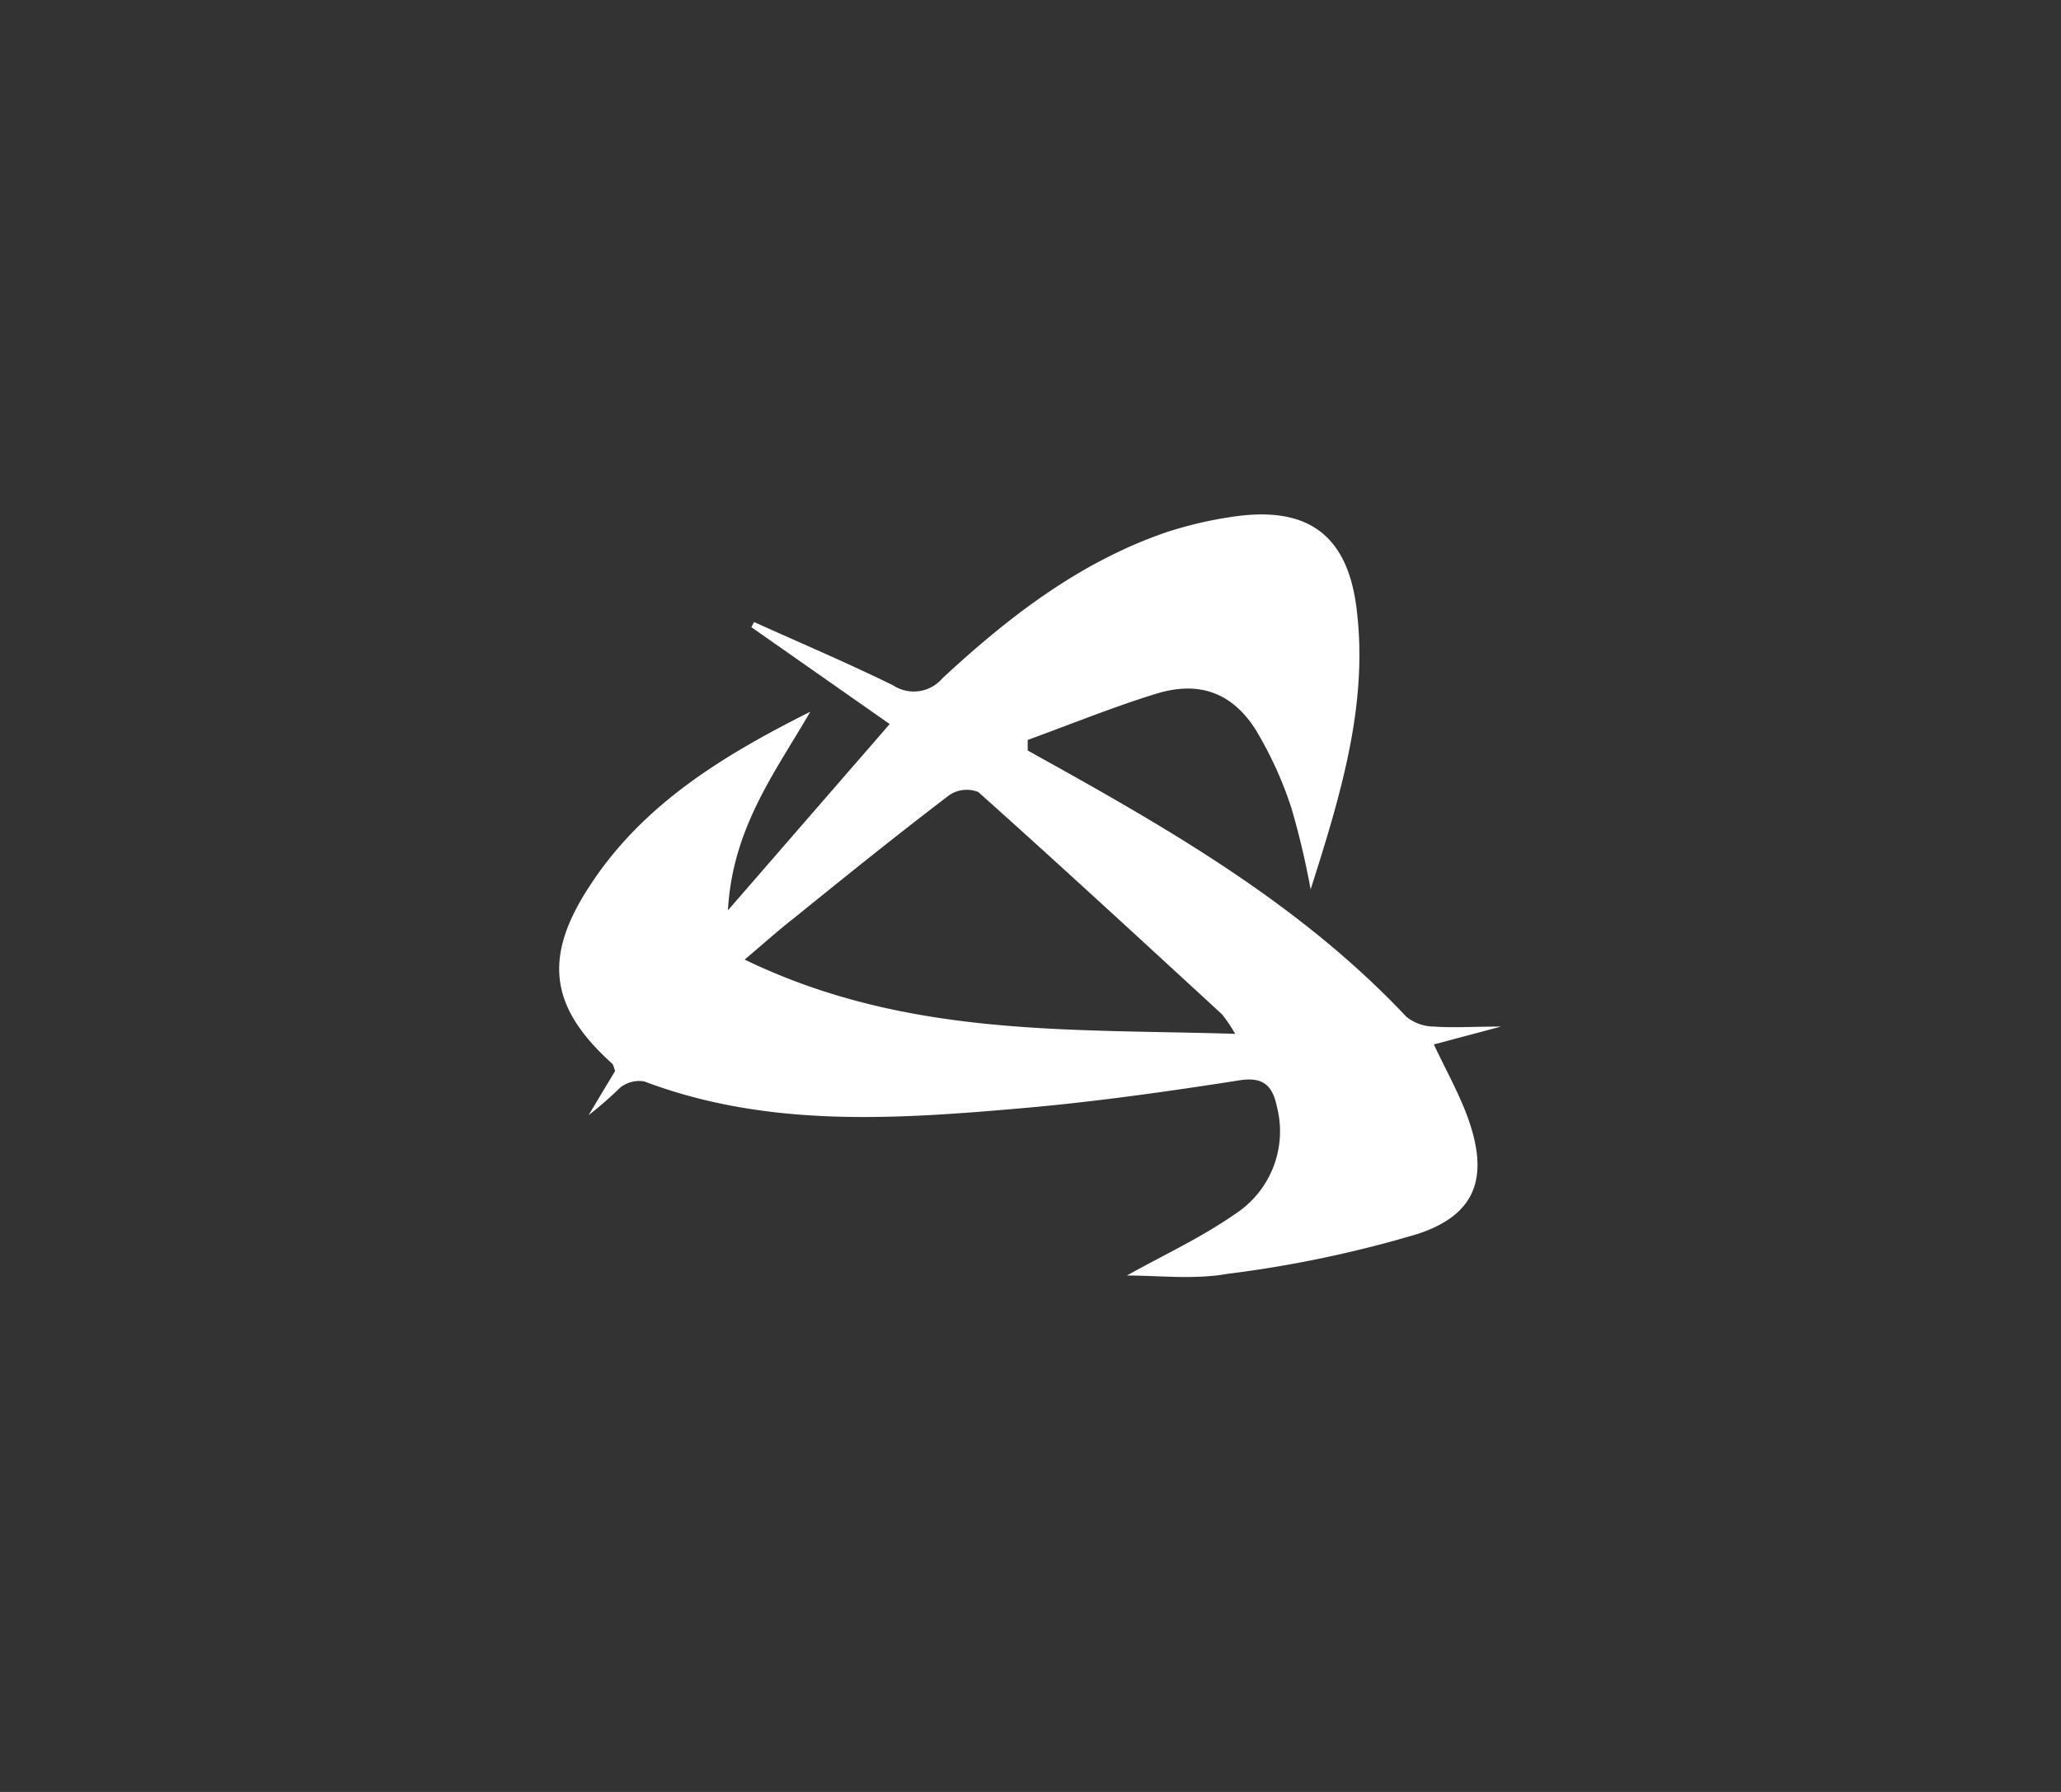
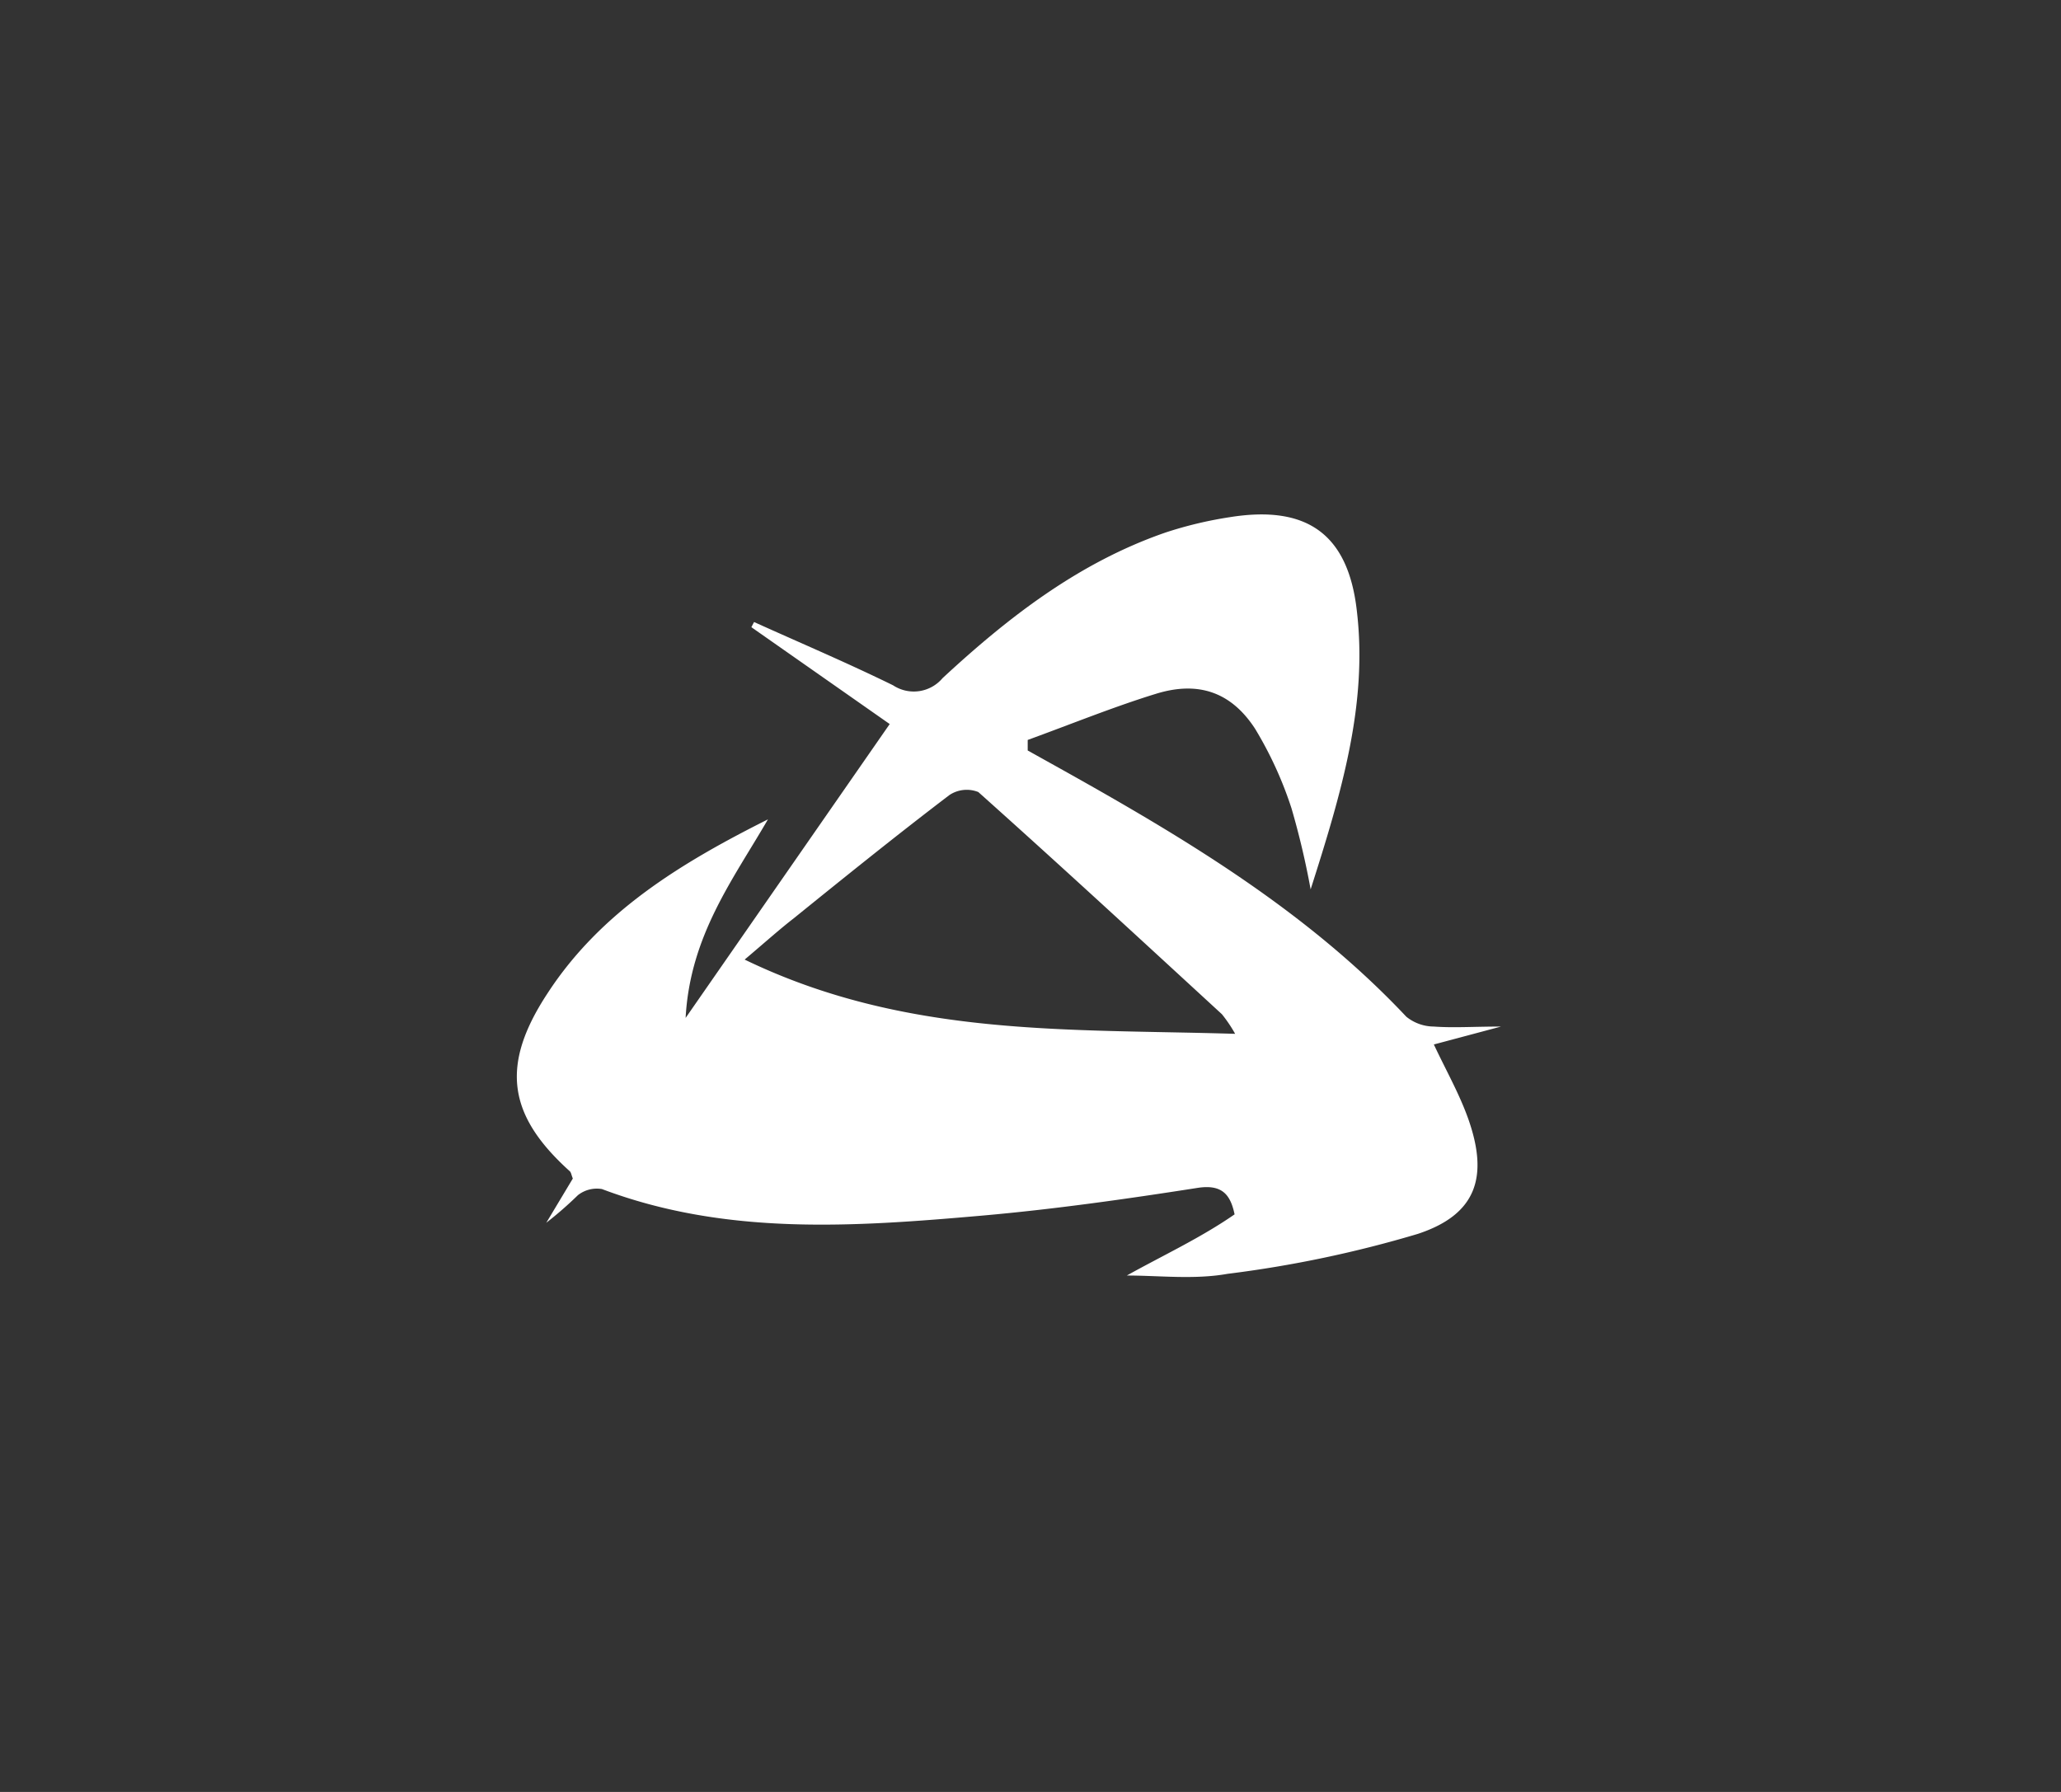
<svg xmlns="http://www.w3.org/2000/svg" viewBox="0 0 184 160">
  <rect x="0" y="0" width="184" height="160" fill="#333333" stroke="none" />
  <defs>
    <style>.a{fill:#fff;}</style>
  </defs>
-   <path class="a" d="M100.6,113.89c3.17-1.77,6.58-3.35,9.62-5.46A8.81,8.81,0,0,0,114,98.82c-.37-1.78-1.13-2.69-3.27-2.37-6.4,1-12.81,1.91-19.26,2.48-11.41,1-22.86,1.82-33.95-2.37a2.73,2.73,0,0,0-2.15.55,33.35,33.35,0,0,1-2.82,2.46l2.37-3.95c-.13-.32-.15-.54-.27-.65-5.55-5-6.21-9.46-2-15.87,4.77-7.34,12-11.69,19.69-15.55-3.1,5.36-6.95,10.37-7.35,17.73L79.43,64.65,67.08,56l.24-.46c4.14,1.87,8.33,3.65,12.41,5.65a3.36,3.36,0,0,0,4.42-.64c5.88-5.45,12.18-10.33,19.9-13a35.39,35.39,0,0,1,5.73-1.37c6.84-1.1,10.56,1.45,11.35,8.32,1,8.35-1.36,16.27-4.12,24.91a71.69,71.69,0,0,0-1.71-7.24,33.84,33.84,0,0,0-3.25-7.1c-2.13-3.28-5.07-4.28-8.82-3.13s-7.66,2.74-11.48,4.13l0,.94,2.8,1.56c11.17,6.24,22.12,12.77,31,22.21a3.94,3.94,0,0,0,2.46.88c1.78.13,3.56,0,6,0l-6,1.6c1.07,2.28,2.26,4.37,3.06,6.61,1.85,5.21.75,8.57-4.48,10.3a104.21,104.21,0,0,1-17,3.57C106.63,114.27,103.47,113.89,100.6,113.89Zm9.67-21.58a12.46,12.46,0,0,0-1.18-1.75c-7.22-6.64-14.43-13.3-21.75-19.84a2.79,2.79,0,0,0-2.58.27c-4.69,3.57-9.28,7.27-13.89,11-1.29,1-2.52,2.11-4.39,3.69C80.85,92.63,95.31,91.85,110.27,92.31Z" />
+   <path class="a" d="M100.6,113.89c3.17-1.77,6.58-3.35,9.62-5.46c-.37-1.78-1.13-2.69-3.27-2.37-6.4,1-12.81,1.91-19.26,2.48-11.41,1-22.86,1.82-33.95-2.37a2.73,2.73,0,0,0-2.15.55,33.35,33.35,0,0,1-2.82,2.46l2.37-3.95c-.13-.32-.15-.54-.27-.65-5.55-5-6.21-9.46-2-15.87,4.77-7.34,12-11.69,19.69-15.55-3.1,5.36-6.95,10.37-7.35,17.73L79.43,64.65,67.08,56l.24-.46c4.14,1.87,8.33,3.65,12.41,5.65a3.36,3.36,0,0,0,4.42-.64c5.88-5.45,12.18-10.33,19.9-13a35.39,35.39,0,0,1,5.73-1.37c6.84-1.1,10.56,1.45,11.35,8.32,1,8.35-1.36,16.27-4.12,24.91a71.69,71.69,0,0,0-1.71-7.24,33.84,33.84,0,0,0-3.25-7.1c-2.13-3.28-5.07-4.28-8.82-3.13s-7.66,2.74-11.48,4.13l0,.94,2.8,1.56c11.17,6.24,22.12,12.77,31,22.21a3.94,3.94,0,0,0,2.46.88c1.78.13,3.56,0,6,0l-6,1.6c1.07,2.28,2.26,4.37,3.06,6.61,1.85,5.21.75,8.57-4.48,10.3a104.21,104.21,0,0,1-17,3.57C106.63,114.27,103.47,113.89,100.6,113.89Zm9.67-21.58a12.46,12.46,0,0,0-1.18-1.75c-7.22-6.64-14.43-13.3-21.75-19.84a2.79,2.79,0,0,0-2.58.27c-4.69,3.57-9.28,7.27-13.89,11-1.29,1-2.52,2.11-4.39,3.69C80.85,92.63,95.31,91.85,110.27,92.31Z" />
</svg>